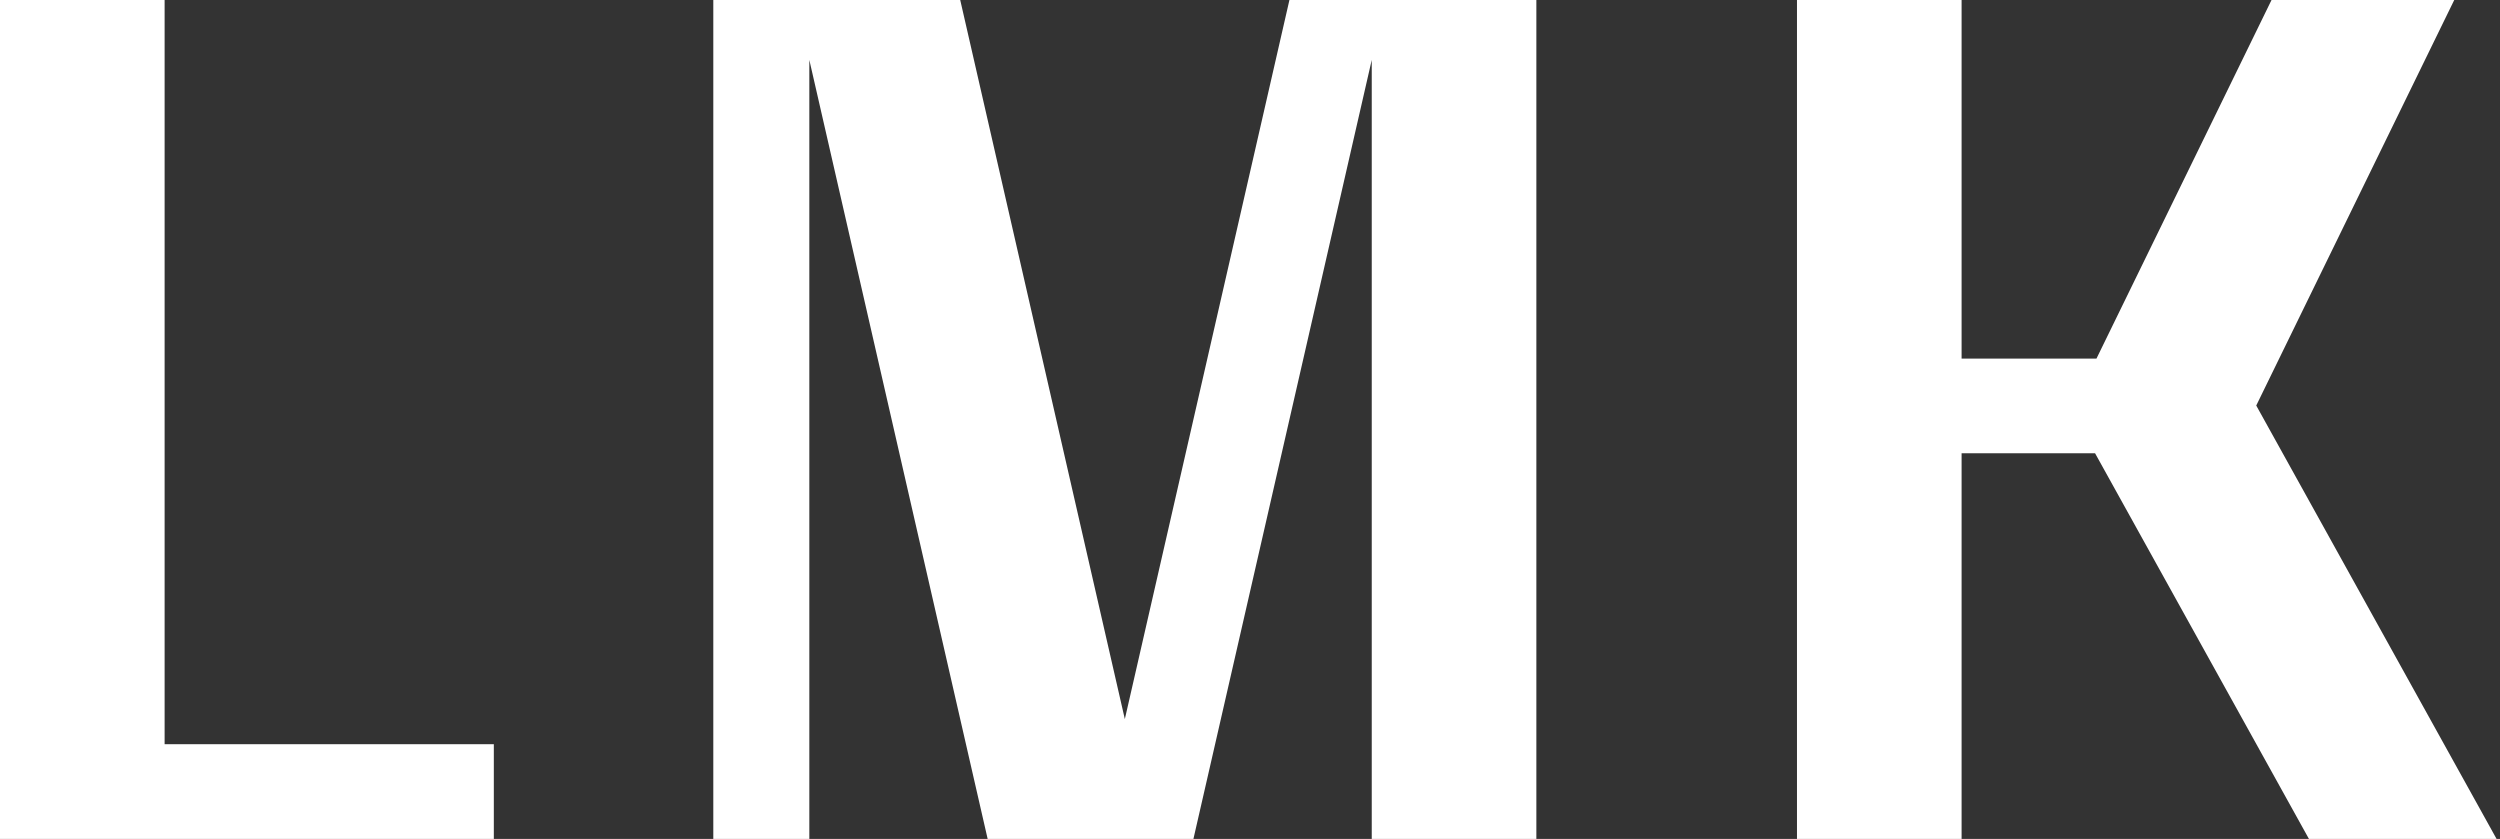
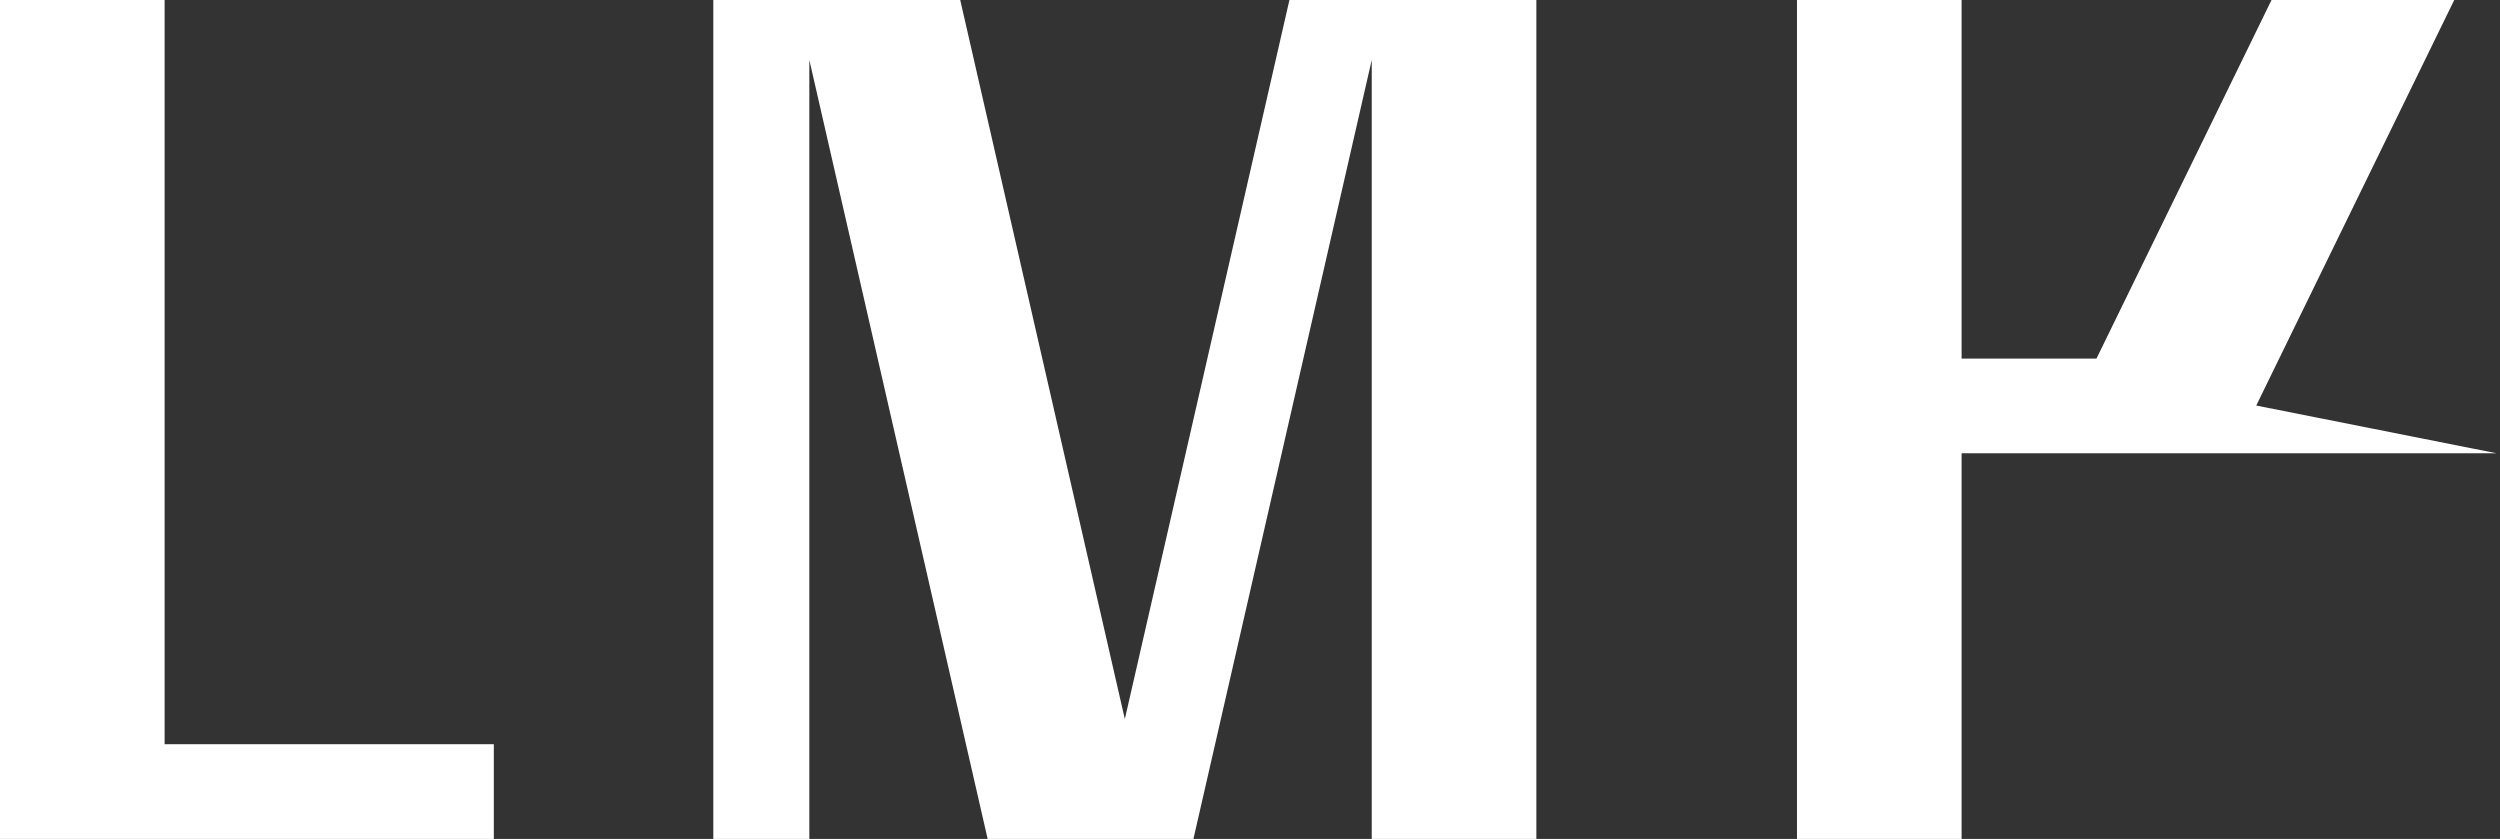
<svg xmlns="http://www.w3.org/2000/svg" width="149" height="50" viewBox="0 0 149 50" fill="none">
  <rect x="0" y="0" width="149" height="50" fill="#333333" stroke="none" />
-   <path d="M9.811 44.355H29.432V50H0V0H9.811V44.355ZM134.472 24.17L146.273 0H135.383L124.95 21.371H116.911V0H107.1V50H116.911V27.016H124.867L137.613 50H148.796L134.472 24.17ZM67.04 42.857L57.229 0H42.513V50H48.236V3.571L58.864 50H71.128L81.756 3.571V50H91.567V0H76.85L67.04 42.857Z" fill="white" />
+   <path d="M9.811 44.355H29.432V50H0V0H9.811V44.355ZM134.472 24.17L146.273 0H135.383L124.95 21.371H116.911V0H107.1V50H116.911V27.016H124.867H148.796L134.472 24.17ZM67.04 42.857L57.229 0H42.513V50H48.236V3.571L58.864 50H71.128L81.756 3.571V50H91.567V0H76.85L67.04 42.857Z" fill="white" />
</svg>